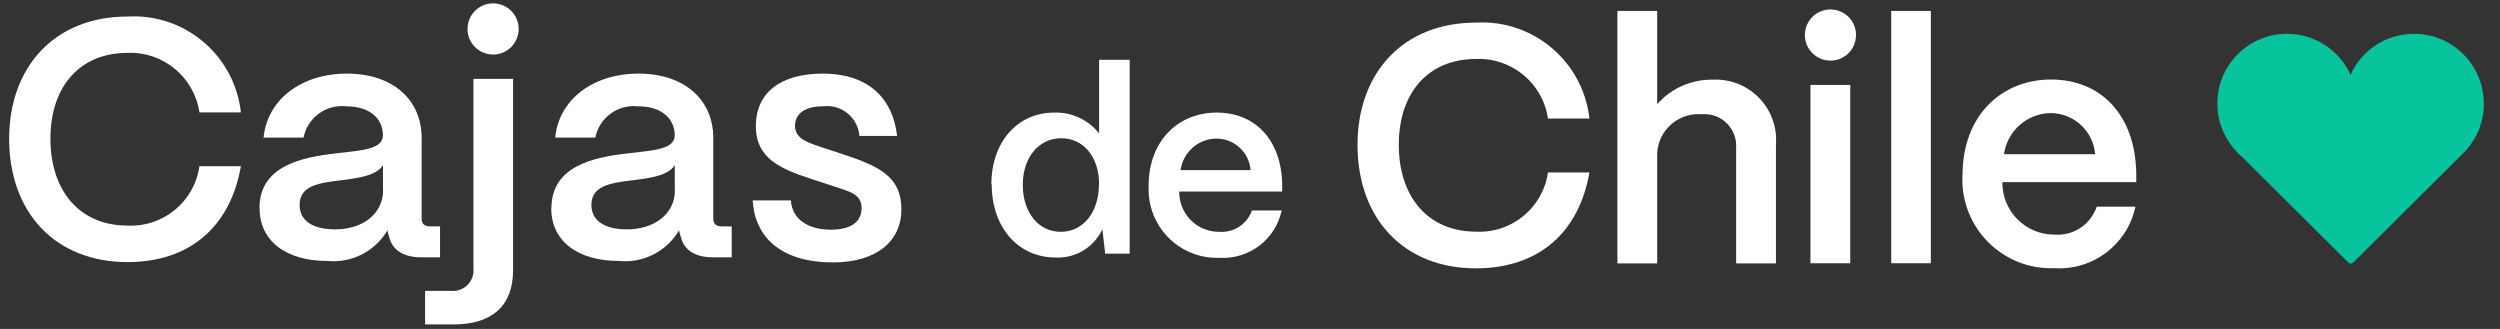
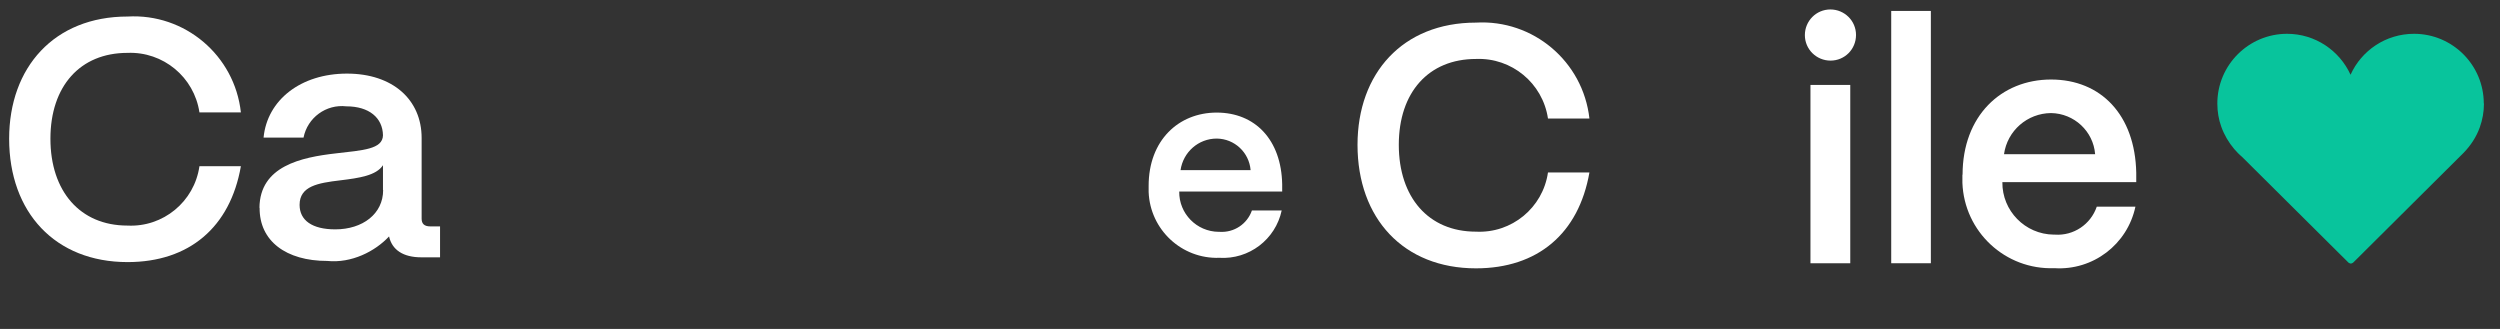
<svg xmlns="http://www.w3.org/2000/svg" width="152" height="20" viewBox="0 0 152 20" fill="none">
  <rect x="0" y="0" width="152" height="20" fill="#333333" stroke="none" />
  <g clip-path="url(#clip0_35_1748)">
    <path d="M0.556 8.435C0.556 4.095 3.296 1.005 7.756 1.005C11.236 0.805 14.266 3.365 14.646 6.835H12.126C11.806 4.685 9.916 3.125 7.746 3.215C4.866 3.215 3.066 5.245 3.066 8.435C3.066 11.625 4.866 13.715 7.746 13.715C9.916 13.825 11.816 12.265 12.126 10.105H14.646C13.996 13.825 11.496 15.935 7.756 15.935C3.356 15.935 0.556 12.915 0.556 8.435Z" fill="white" />
-     <path d="M15.775 12.635C15.795 10.095 18.315 9.565 20.425 9.325C22.065 9.135 23.265 9.075 23.285 8.225C23.265 7.165 22.445 6.465 21.055 6.465C19.825 6.325 18.695 7.155 18.455 8.365H16.025C16.245 6.075 18.295 4.475 21.095 4.475C23.895 4.475 25.635 6.075 25.635 8.385V13.295C25.635 13.605 25.795 13.765 26.165 13.765H26.755V15.645H25.615C24.515 15.645 23.835 15.195 23.655 14.375C23.605 14.255 23.575 14.125 23.555 14.005C22.805 15.285 21.375 16.015 19.895 15.865C17.395 15.865 15.765 14.655 15.785 12.635M23.285 11.555V10.045C22.875 10.675 21.835 10.825 20.685 10.965C19.335 11.125 18.215 11.315 18.215 12.455C18.215 13.395 18.975 13.945 20.385 13.945C22.045 13.945 23.295 13.005 23.295 11.555" fill="white" />
-     <path d="M25.845 19.735V17.685H27.405C28.095 17.755 28.705 17.265 28.785 16.575C28.795 16.465 28.785 16.355 28.785 16.255V4.795H31.195V16.435C31.195 18.585 29.925 19.725 27.575 19.725H25.855L25.845 19.735ZM28.425 1.765C28.425 0.905 29.115 0.205 29.975 0.205C30.835 0.205 31.535 0.895 31.535 1.755C31.535 2.615 30.845 3.315 29.985 3.315C29.125 3.315 28.425 2.625 28.425 1.765Z" fill="white" />
-     <path d="M33.527 12.635C33.547 10.095 36.067 9.565 38.167 9.325C39.807 9.135 41.007 9.075 41.027 8.225C41.007 7.165 40.187 6.465 38.797 6.465C37.567 6.325 36.437 7.155 36.197 8.365H33.757C33.977 6.075 36.027 4.475 38.827 4.475C41.627 4.475 43.367 6.075 43.367 8.385V13.295C43.367 13.605 43.527 13.765 43.897 13.765H44.487V15.645H43.347C42.247 15.645 41.567 15.195 41.387 14.375C41.337 14.255 41.307 14.125 41.287 14.005C40.537 15.285 39.107 16.015 37.627 15.865C35.127 15.865 33.497 14.655 33.517 12.635M41.027 11.555V10.045C40.617 10.675 39.577 10.825 38.427 10.965C37.077 11.125 35.957 11.315 35.957 12.455C35.957 13.395 36.717 13.945 38.127 13.945C39.787 13.945 41.037 13.005 41.037 11.555" fill="white" />
-     <path d="M45.755 12.185H48.085C48.165 13.355 49.165 13.965 50.505 13.965C51.735 13.965 52.385 13.495 52.385 12.655C52.385 11.815 51.685 11.655 50.745 11.345L49.315 10.875C47.515 10.285 45.955 9.665 45.955 7.665C45.955 5.665 47.425 4.475 50.025 4.475C52.625 4.475 54.255 5.805 54.545 8.265H52.255C52.165 7.175 51.215 6.365 50.125 6.455C50.085 6.455 50.045 6.455 50.005 6.465C48.945 6.465 48.335 6.915 48.335 7.655C48.335 8.495 49.275 8.715 50.055 8.985L51.365 9.415C53.515 10.135 54.805 10.785 54.805 12.725C54.805 14.665 53.295 15.955 50.635 15.955C47.665 15.955 45.905 14.565 45.765 12.195" fill="white" />
-     <path d="M60.275 11.215C60.275 8.635 61.865 6.845 64.085 6.845C65.145 6.805 66.165 7.275 66.825 8.115V3.635H68.685V15.425H67.195L67.025 13.945C66.505 15.045 65.375 15.725 64.165 15.655C61.915 15.655 60.295 13.835 60.295 11.205M66.825 11.205C66.825 9.555 65.885 8.405 64.525 8.405C63.165 8.405 62.185 9.565 62.185 11.235C62.185 12.905 63.125 14.095 64.495 14.095C65.865 14.095 66.815 12.895 66.815 11.205" fill="white" />
+     <path d="M15.775 12.635C15.795 10.095 18.315 9.565 20.425 9.325C22.065 9.135 23.265 9.075 23.285 8.225C23.265 7.165 22.445 6.465 21.055 6.465C19.825 6.325 18.695 7.155 18.455 8.365H16.025C16.245 6.075 18.295 4.475 21.095 4.475C23.895 4.475 25.635 6.075 25.635 8.385V13.295C25.635 13.605 25.795 13.765 26.165 13.765H26.755V15.645H25.615C24.515 15.645 23.835 15.195 23.655 14.375C22.805 15.285 21.375 16.015 19.895 15.865C17.395 15.865 15.765 14.655 15.785 12.635M23.285 11.555V10.045C22.875 10.675 21.835 10.825 20.685 10.965C19.335 11.125 18.215 11.315 18.215 12.455C18.215 13.395 18.975 13.945 20.385 13.945C22.045 13.945 23.295 13.005 23.295 11.555" fill="white" />
    <path d="M69.837 11.295C69.837 8.545 71.647 6.845 73.977 6.845C76.307 6.845 77.907 8.495 77.957 11.205V11.645H71.697C71.677 12.985 72.757 14.085 74.097 14.095H74.147C75.027 14.155 75.827 13.625 76.117 12.795H77.927C77.547 14.565 75.937 15.785 74.137 15.675C71.847 15.755 69.927 13.965 69.837 11.675C69.837 11.555 69.837 11.425 69.837 11.295ZM76.037 10.345C75.947 9.265 75.057 8.435 73.977 8.425C72.867 8.425 71.937 9.245 71.777 10.345H76.037Z" fill="white" />
    <path d="M82.537 8.805C82.537 4.465 85.277 1.375 89.737 1.375C93.217 1.175 96.247 3.735 96.637 7.205H94.117C93.797 5.055 91.907 3.495 89.737 3.585C86.857 3.585 85.047 5.615 85.047 8.805C85.047 11.995 86.847 14.085 89.737 14.085C91.907 14.195 93.807 12.635 94.117 10.485H96.637C95.987 14.205 93.487 16.315 89.737 16.315C85.337 16.315 82.537 13.285 82.537 8.805Z" fill="white" />
-     <path d="M98.337 16.005V0.665H100.757V6.335C101.607 5.365 102.857 4.815 104.147 4.845C106.167 4.745 107.887 6.305 107.987 8.335C107.987 8.505 107.987 8.675 107.977 8.835V16.015H105.557V8.955C105.607 7.905 104.797 6.995 103.747 6.945C103.657 6.945 103.567 6.945 103.467 6.945C102.077 6.835 100.857 7.875 100.757 9.275C100.757 9.335 100.757 9.385 100.757 9.445V16.015H98.347L98.337 16.005Z" fill="white" />
    <path d="M109.736 2.135C109.736 1.275 110.426 0.575 111.286 0.575C112.146 0.575 112.846 1.265 112.846 2.125C112.846 2.995 112.156 3.685 111.296 3.685C110.436 3.685 109.736 2.995 109.736 2.135ZM110.076 5.165H112.496V16.005H110.076V5.165Z" fill="white" />
    <path d="M117.396 0.665H114.986V16.005H117.396V0.665Z" fill="white" />
    <path d="M119.324 10.625C119.324 7.045 121.674 4.835 124.704 4.835C127.734 4.835 129.814 6.985 129.884 10.505V11.075H121.744C121.724 12.815 123.124 14.245 124.864 14.265C124.884 14.265 124.914 14.265 124.934 14.265C126.074 14.345 127.114 13.645 127.484 12.565H129.834C129.344 14.865 127.254 16.455 124.904 16.305C121.924 16.415 119.424 14.095 119.314 11.115C119.314 10.945 119.314 10.785 119.314 10.615M127.384 9.375C127.274 7.975 126.104 6.895 124.704 6.875C123.264 6.885 122.044 7.945 121.844 9.375H127.394H127.384Z" fill="white" />
    <path d="M151.014 6.295C151.014 3.955 149.114 2.055 146.774 2.055C145.054 2.055 143.574 3.075 142.914 4.545C142.244 3.075 140.764 2.055 139.054 2.055C136.714 2.055 134.814 3.955 134.814 6.295C134.814 6.785 134.894 7.265 135.054 7.705C135.234 8.205 135.504 8.665 135.844 9.065C135.994 9.235 136.144 9.395 136.314 9.535L142.784 15.965C142.784 15.965 142.874 16.025 142.924 16.025C142.974 16.025 143.024 16.005 143.074 15.965L149.784 9.295C150.214 8.855 150.564 8.325 150.774 7.735C150.934 7.285 151.024 6.805 151.024 6.295" fill="#08C49C" />
  </g>
  <defs>
    <clipPath id="clip0_35_1748">
      <rect width="152" height="20" fill="white" />
    </clipPath>
  </defs>
</svg>